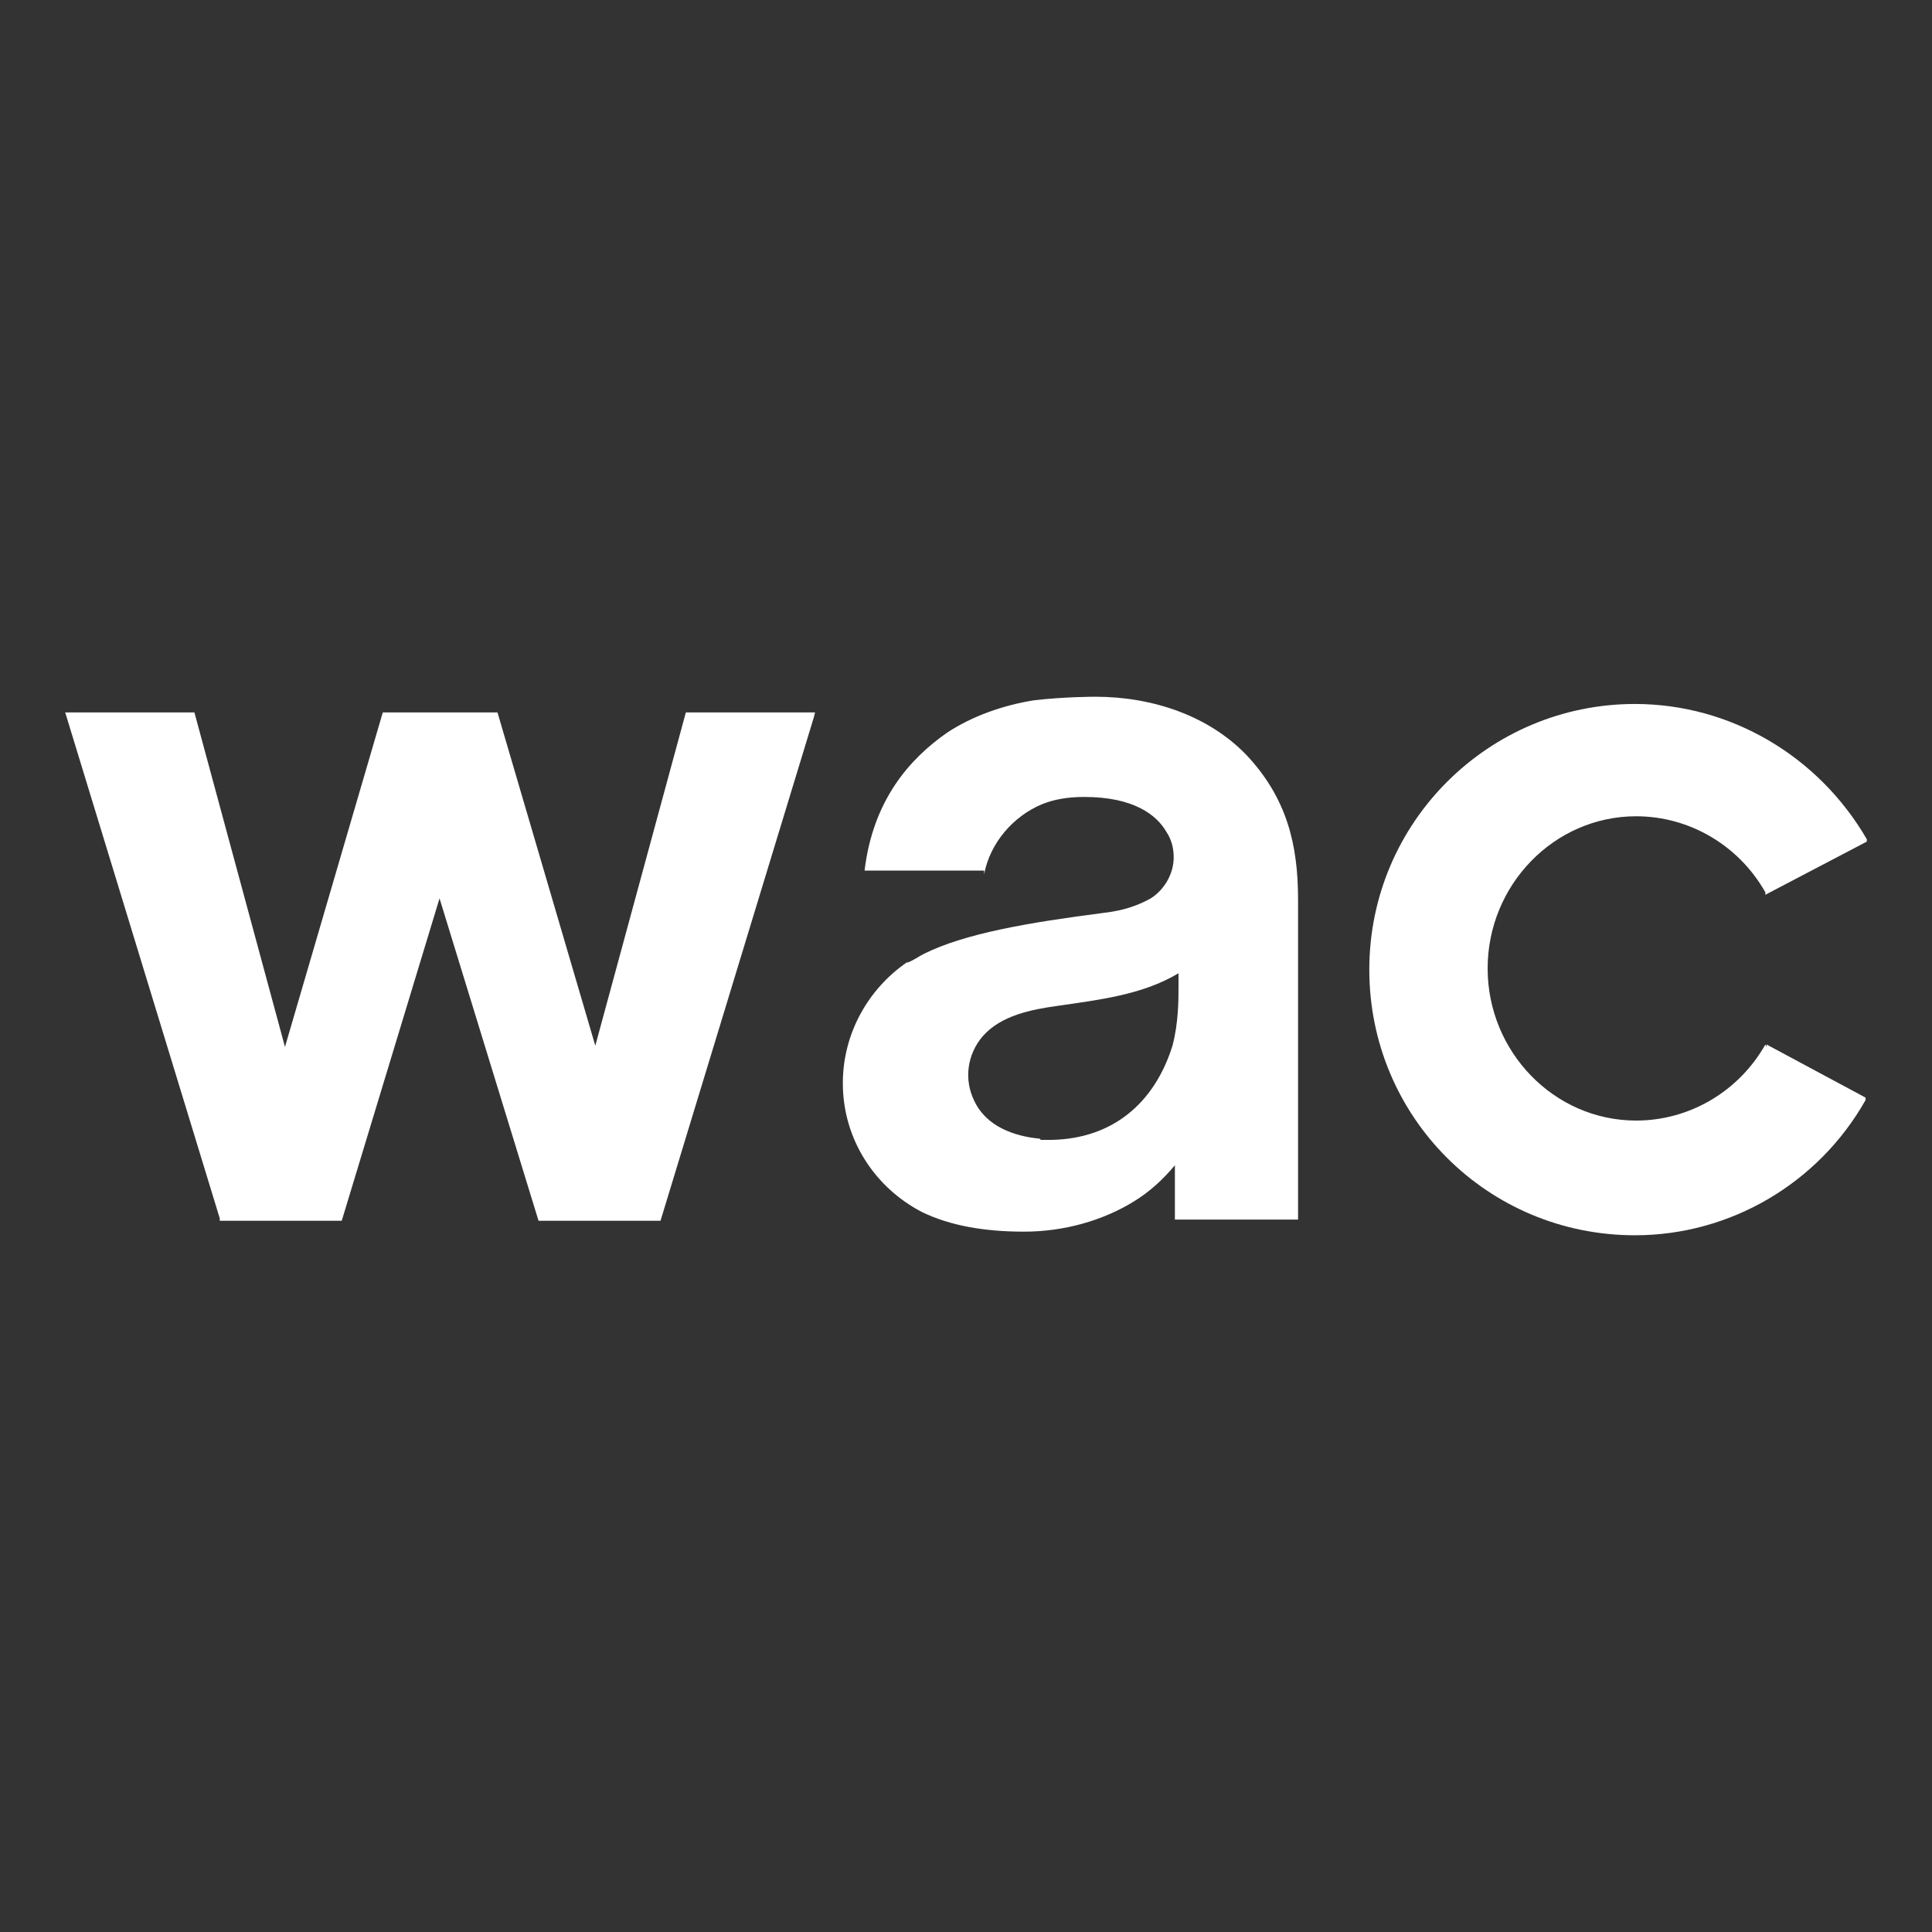
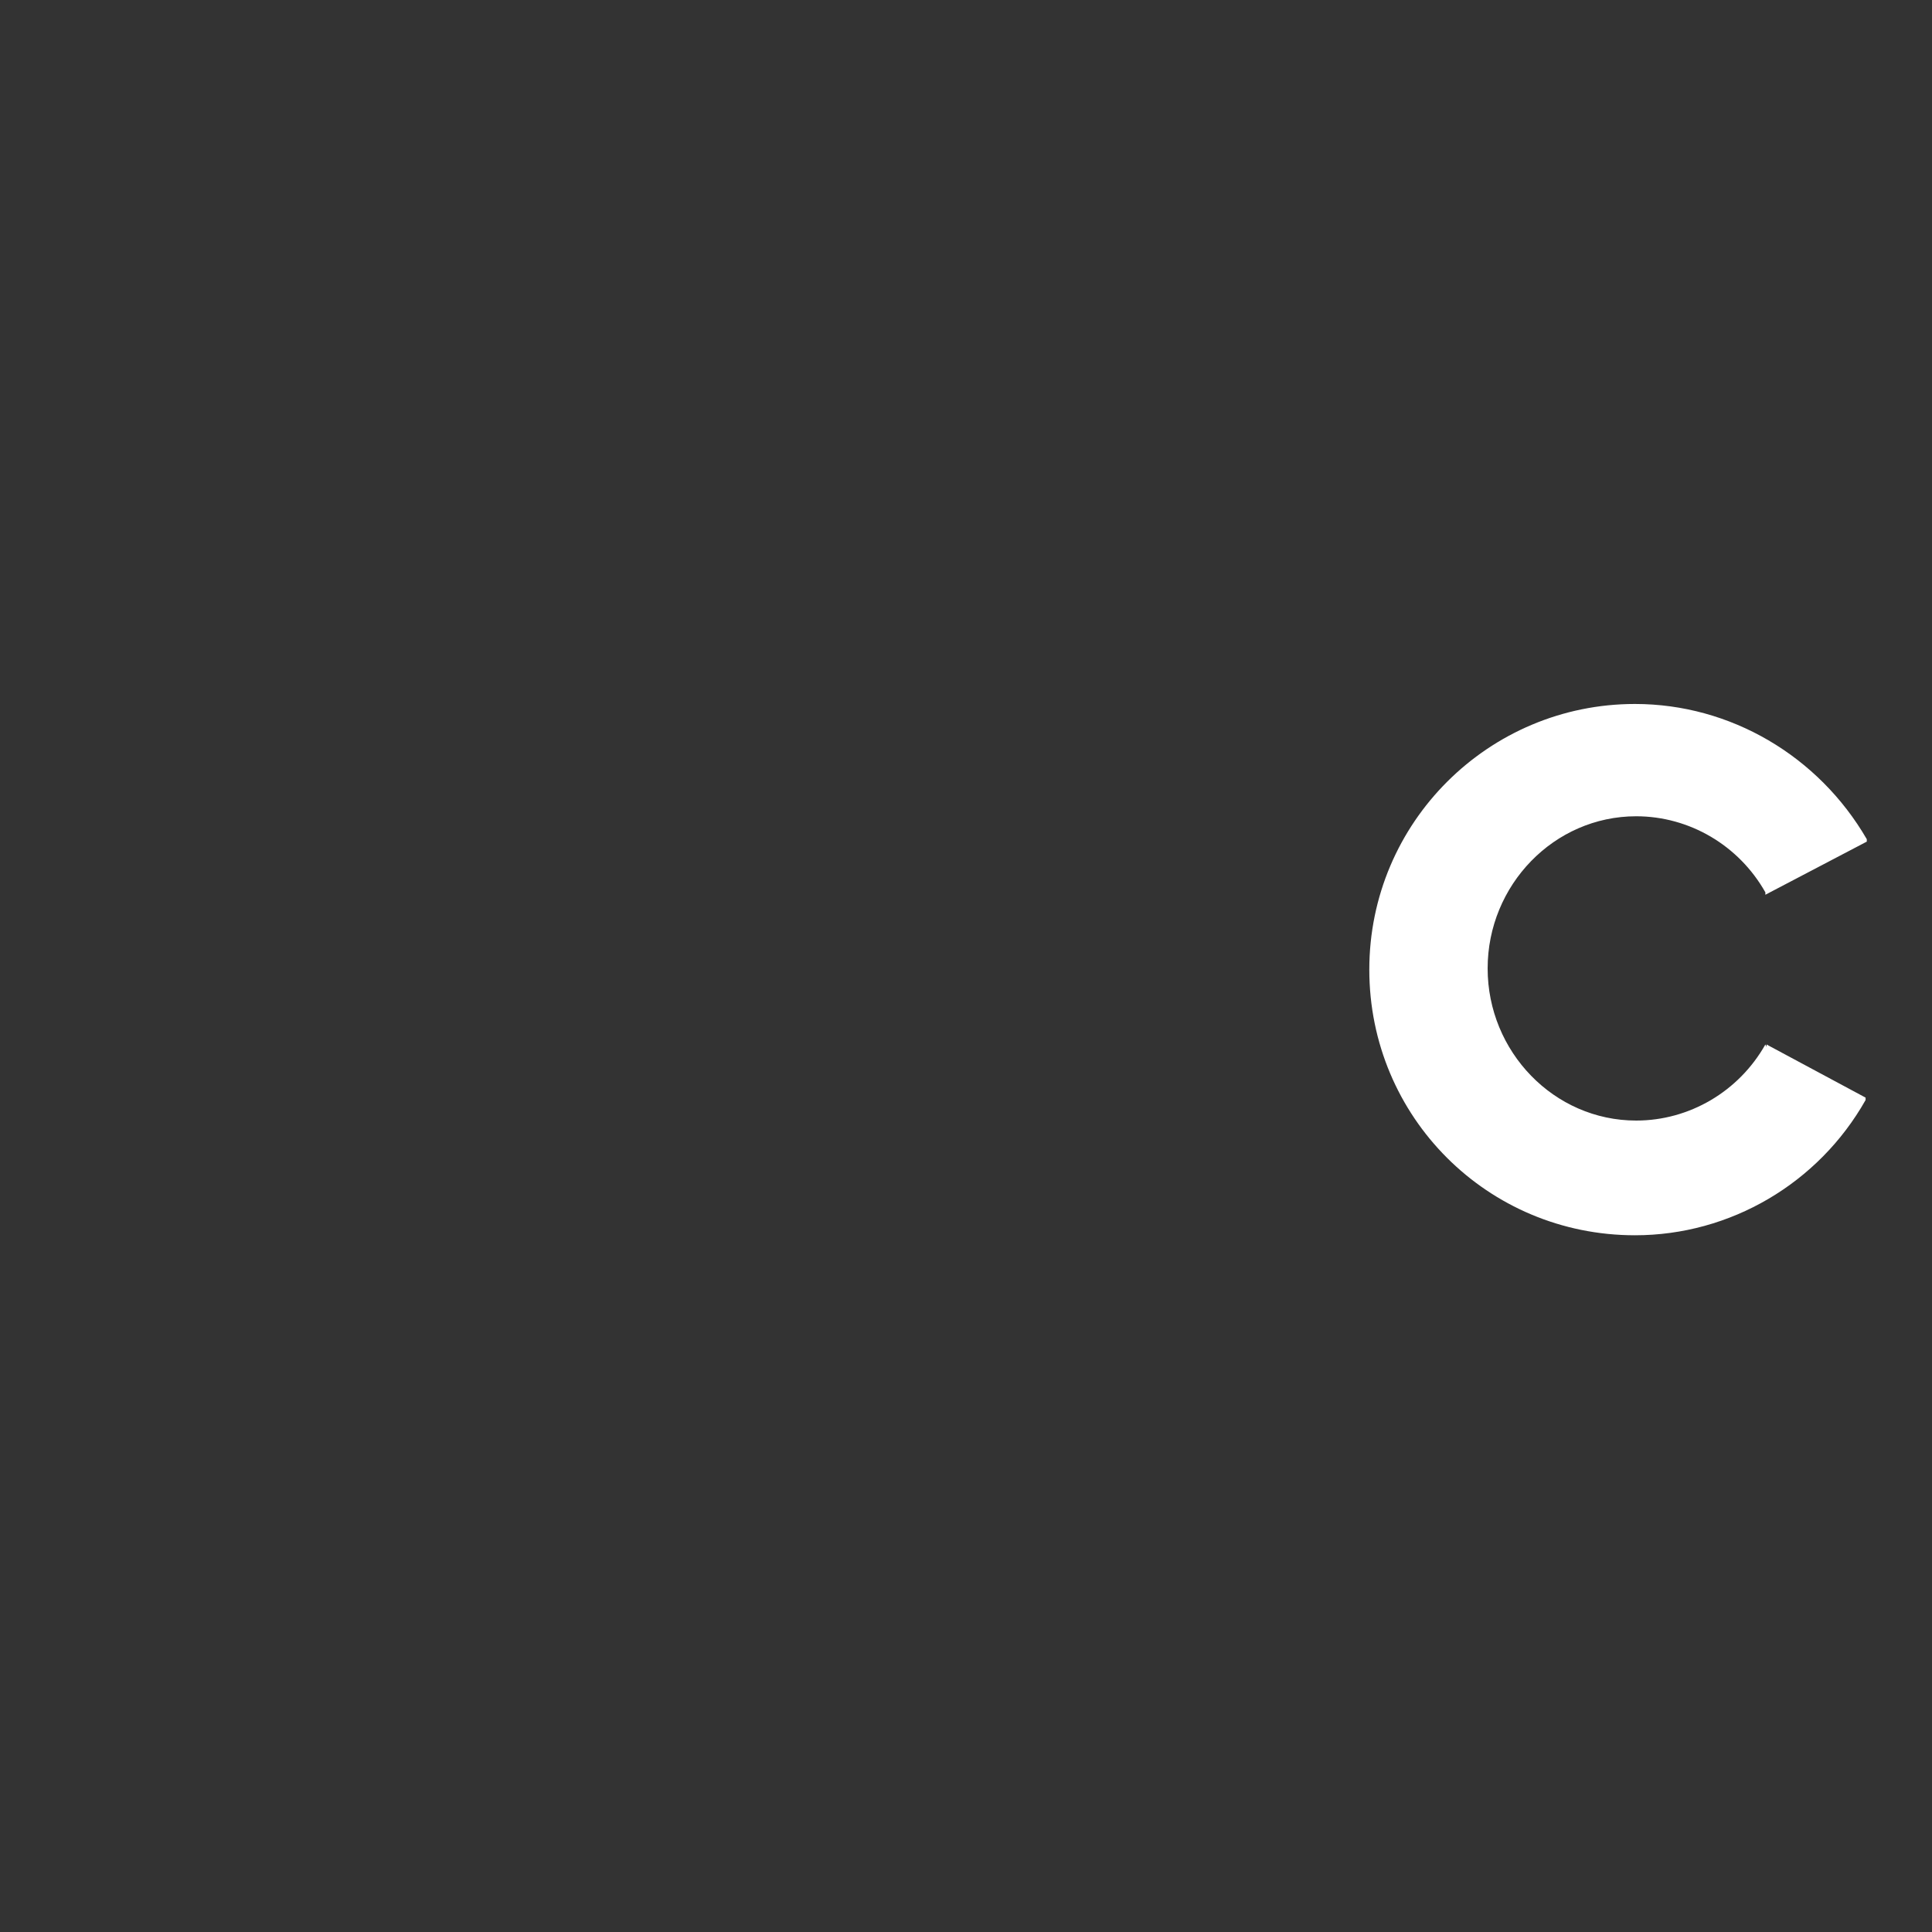
<svg xmlns="http://www.w3.org/2000/svg" id="Layer_1" data-name="Layer 1" viewBox="0 0 16 16">
  <rect x="0" y="0" width="16" height="16" fill="#333333" stroke="none" />
  <defs>
    <style>
      .cls-1 {
        fill: #fff;
        stroke-width: 0px;
      }
    </style>
  </defs>
-   <path class="cls-1" d="m8.15,7.24,0,0c.05-.26.24-.48.48-.58h0c.1-.04.21-.06.35-.06.41,0,.6.15.68.29h0c.04.06.06.13.06.21,0,.14-.08.27-.19.34h0c-.09.05-.21.1-.39.12-.62.08-1.15.17-1.49.34-.04.02-.08.05-.13.07h-.01c-.32.22-.53.59-.53,1,0,.47.27.87.66,1.07h0c.23.11.51.16.84.16s.65-.09.91-.25c.13-.08.24-.18.34-.3v.45h1.02v-2.65c0-.45-.09-.84-.43-1.2-.31-.32-.77-.48-1.25-.48,0,0-.26,0-.51.03-.25.04-.51.13-.72.27-.3.21-.61.55-.68,1.14h.99Zm.46,2.19c-.21-.02-.44-.1-.54-.31-.09-.18-.06-.39.07-.54.15-.17.4-.22.62-.25.34-.05.7-.09,1-.27,0,0,0,.04,0,.11,0,.11,0,.3-.05.49-.15.48-.5.77-1,.78-.05,0-.09,0-.09,0Z" />
  <path class="cls-1" d="m14.62,8.65c-.22.39-.63.63-1.07.63-.68,0-1.23-.57-1.23-1.26s.55-1.26,1.23-1.26c.44,0,.85.24,1.07.63v.02s.84-.44.84-.44v-.02c-.4-.69-1.13-1.12-1.92-1.12-1.21,0-2.2.98-2.2,2.2s.98,2.2,2.2,2.2c.79,0,1.52-.43,1.91-1.12v-.02s-.82-.44-.82-.44v.02Z" />
-   <polygon class="cls-1" points="5.68 5.9 4.93 8.66 4.12 5.9 3.17 5.9 2.36 8.67 1.61 5.9 .54 5.9 1.82 10.09 1.82 10.11 1.94 10.11 1.94 10.11 2.83 10.11 3.64 7.44 4.46 10.11 5.47 10.11 6.74 5.94 6.75 5.9 5.68 5.9" />
</svg>